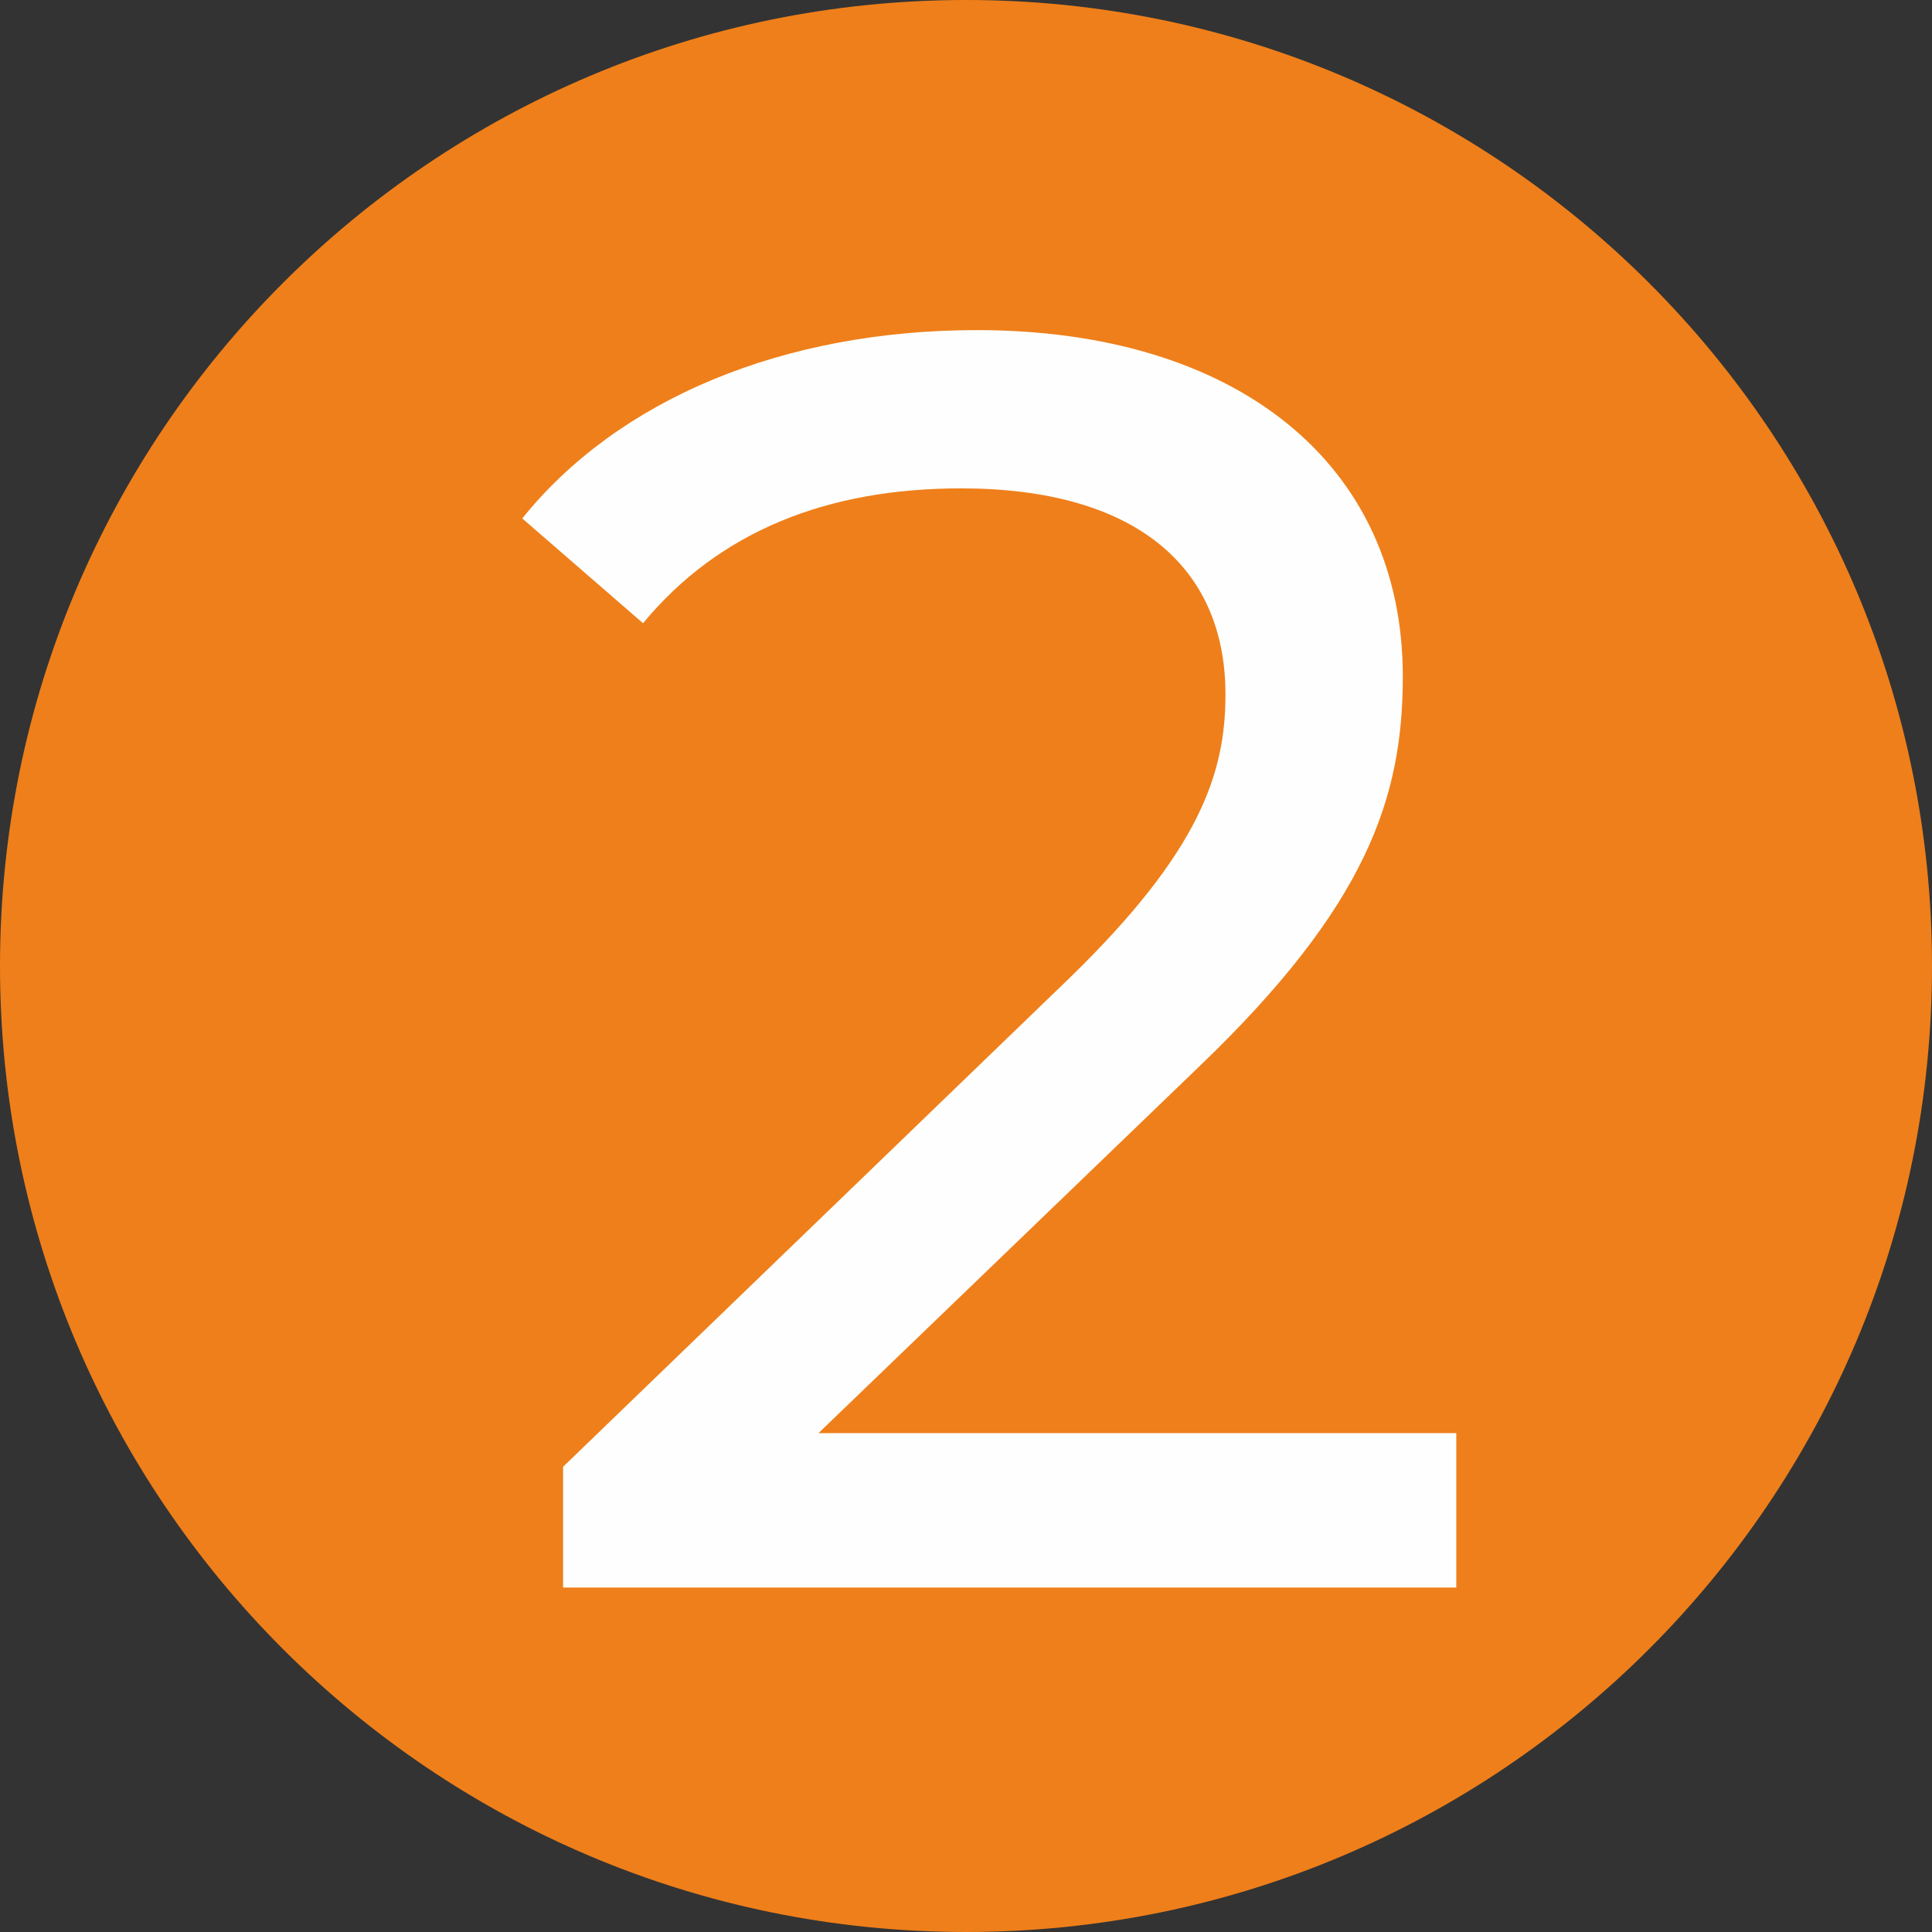
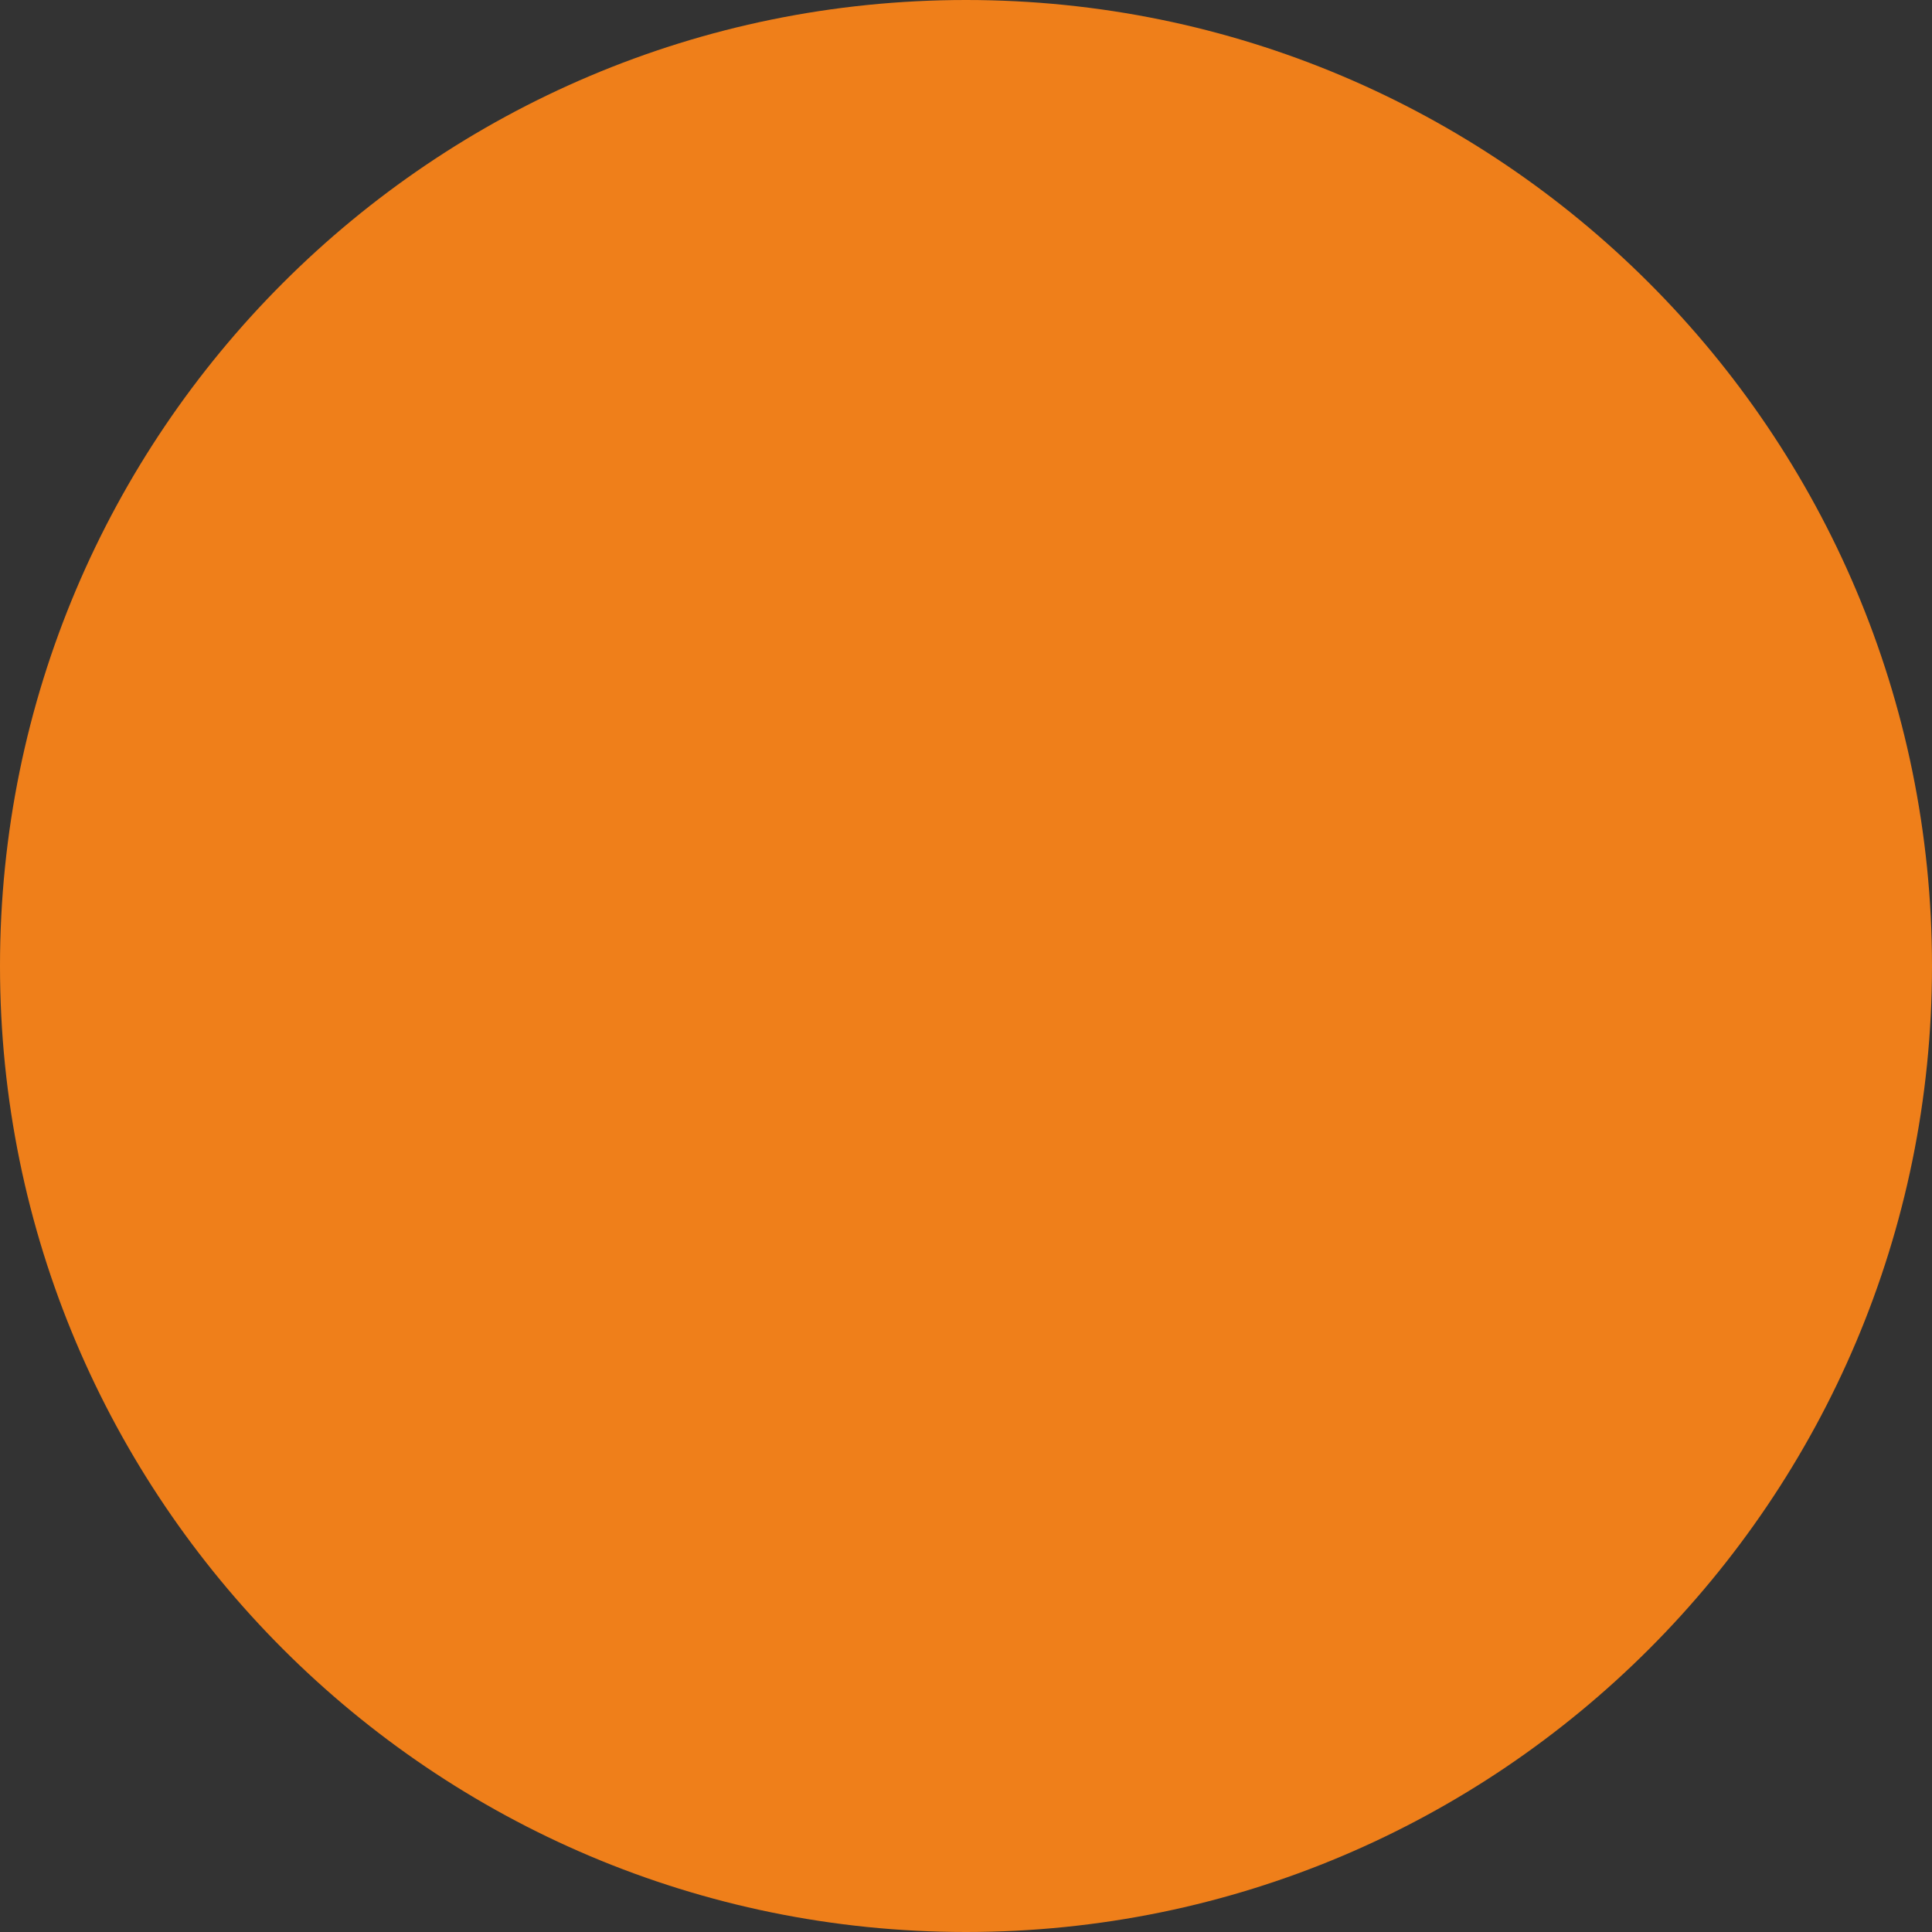
<svg xmlns="http://www.w3.org/2000/svg" xml:space="preserve" width="59.111mm" height="59.111mm" style="shape-rendering:geometricPrecision; text-rendering:geometricPrecision; image-rendering:optimizeQuality; fill-rule:evenodd; clip-rule:evenodd" viewBox="0 0 80.94 80.94">
  <rect x="0" y="0" width="80.94" height="80.94" fill="#333333" stroke="none" />
  <defs>
    <style type="text/css">  .fil0 {fill:#EF7F1A} .fil1 {fill:#FEFEFE;fill-rule:nonzero}  </style>
  </defs>
  <g id="Layer_x0020_1">
    <g id="_2032312390064">
-       <path class="fil0" d="M40.47 0c22.35,0 40.47,18.12 40.47,40.47 0,22.35 -18.12,40.47 -40.47,40.47 -22.35,0 -40.47,-18.12 -40.47,-40.47 0,-22.35 18.12,-40.47 40.47,-40.47z" />
-       <path class="fil1" d="M34.29 60.04l15.92 -15.33c7.07,-6.77 8.56,-11.31 8.56,-16.37 0,-8.93 -6.99,-14.51 -17.85,-14.51 -8.11,0 -15.03,2.9 -19.04,7.89l5.06 4.39c3.2,-3.87 7.74,-5.65 13.32,-5.65 7.29,0 11.08,3.27 11.08,8.63 0,3.27 -1.04,6.55 -6.55,11.9l-21.2 20.46 0 5.06 37.42 0 0 -6.47 -26.71 0z" />
+       <path class="fil0" d="M40.47 0c22.35,0 40.47,18.12 40.47,40.47 0,22.35 -18.12,40.47 -40.47,40.47 -22.35,0 -40.47,-18.12 -40.47,-40.47 0,-22.35 18.12,-40.47 40.47,-40.47" />
    </g>
  </g>
</svg>